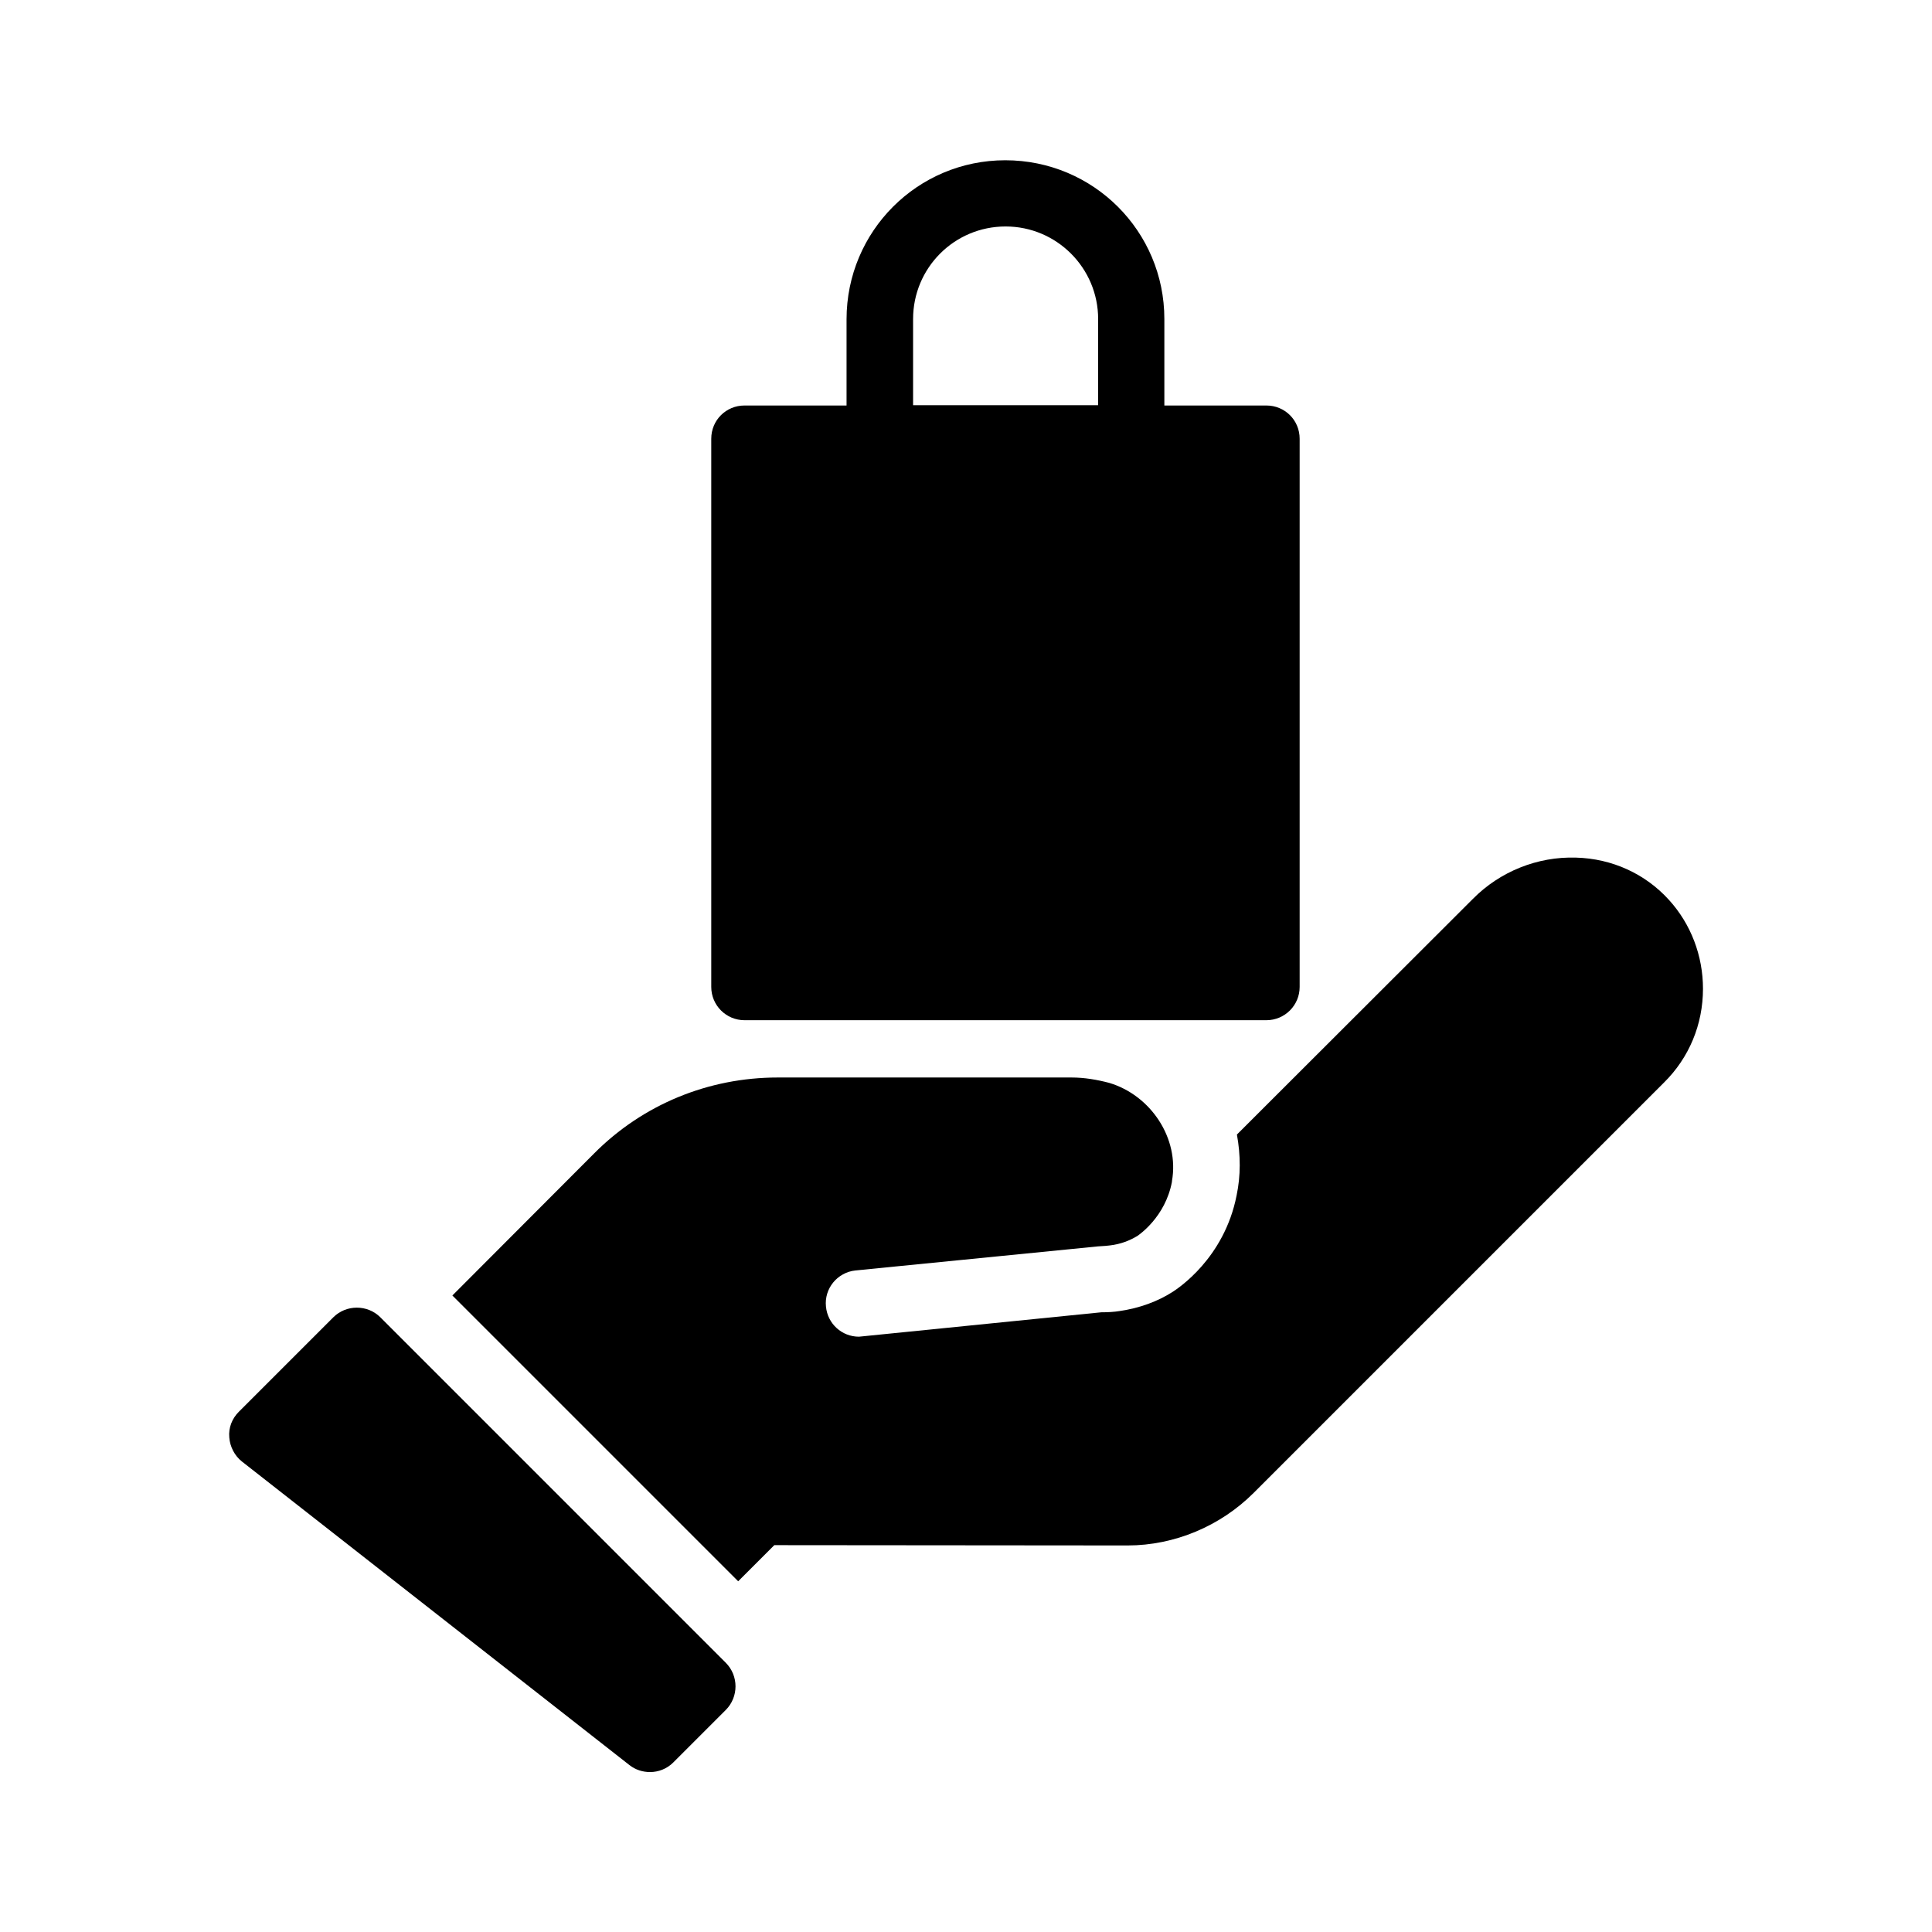
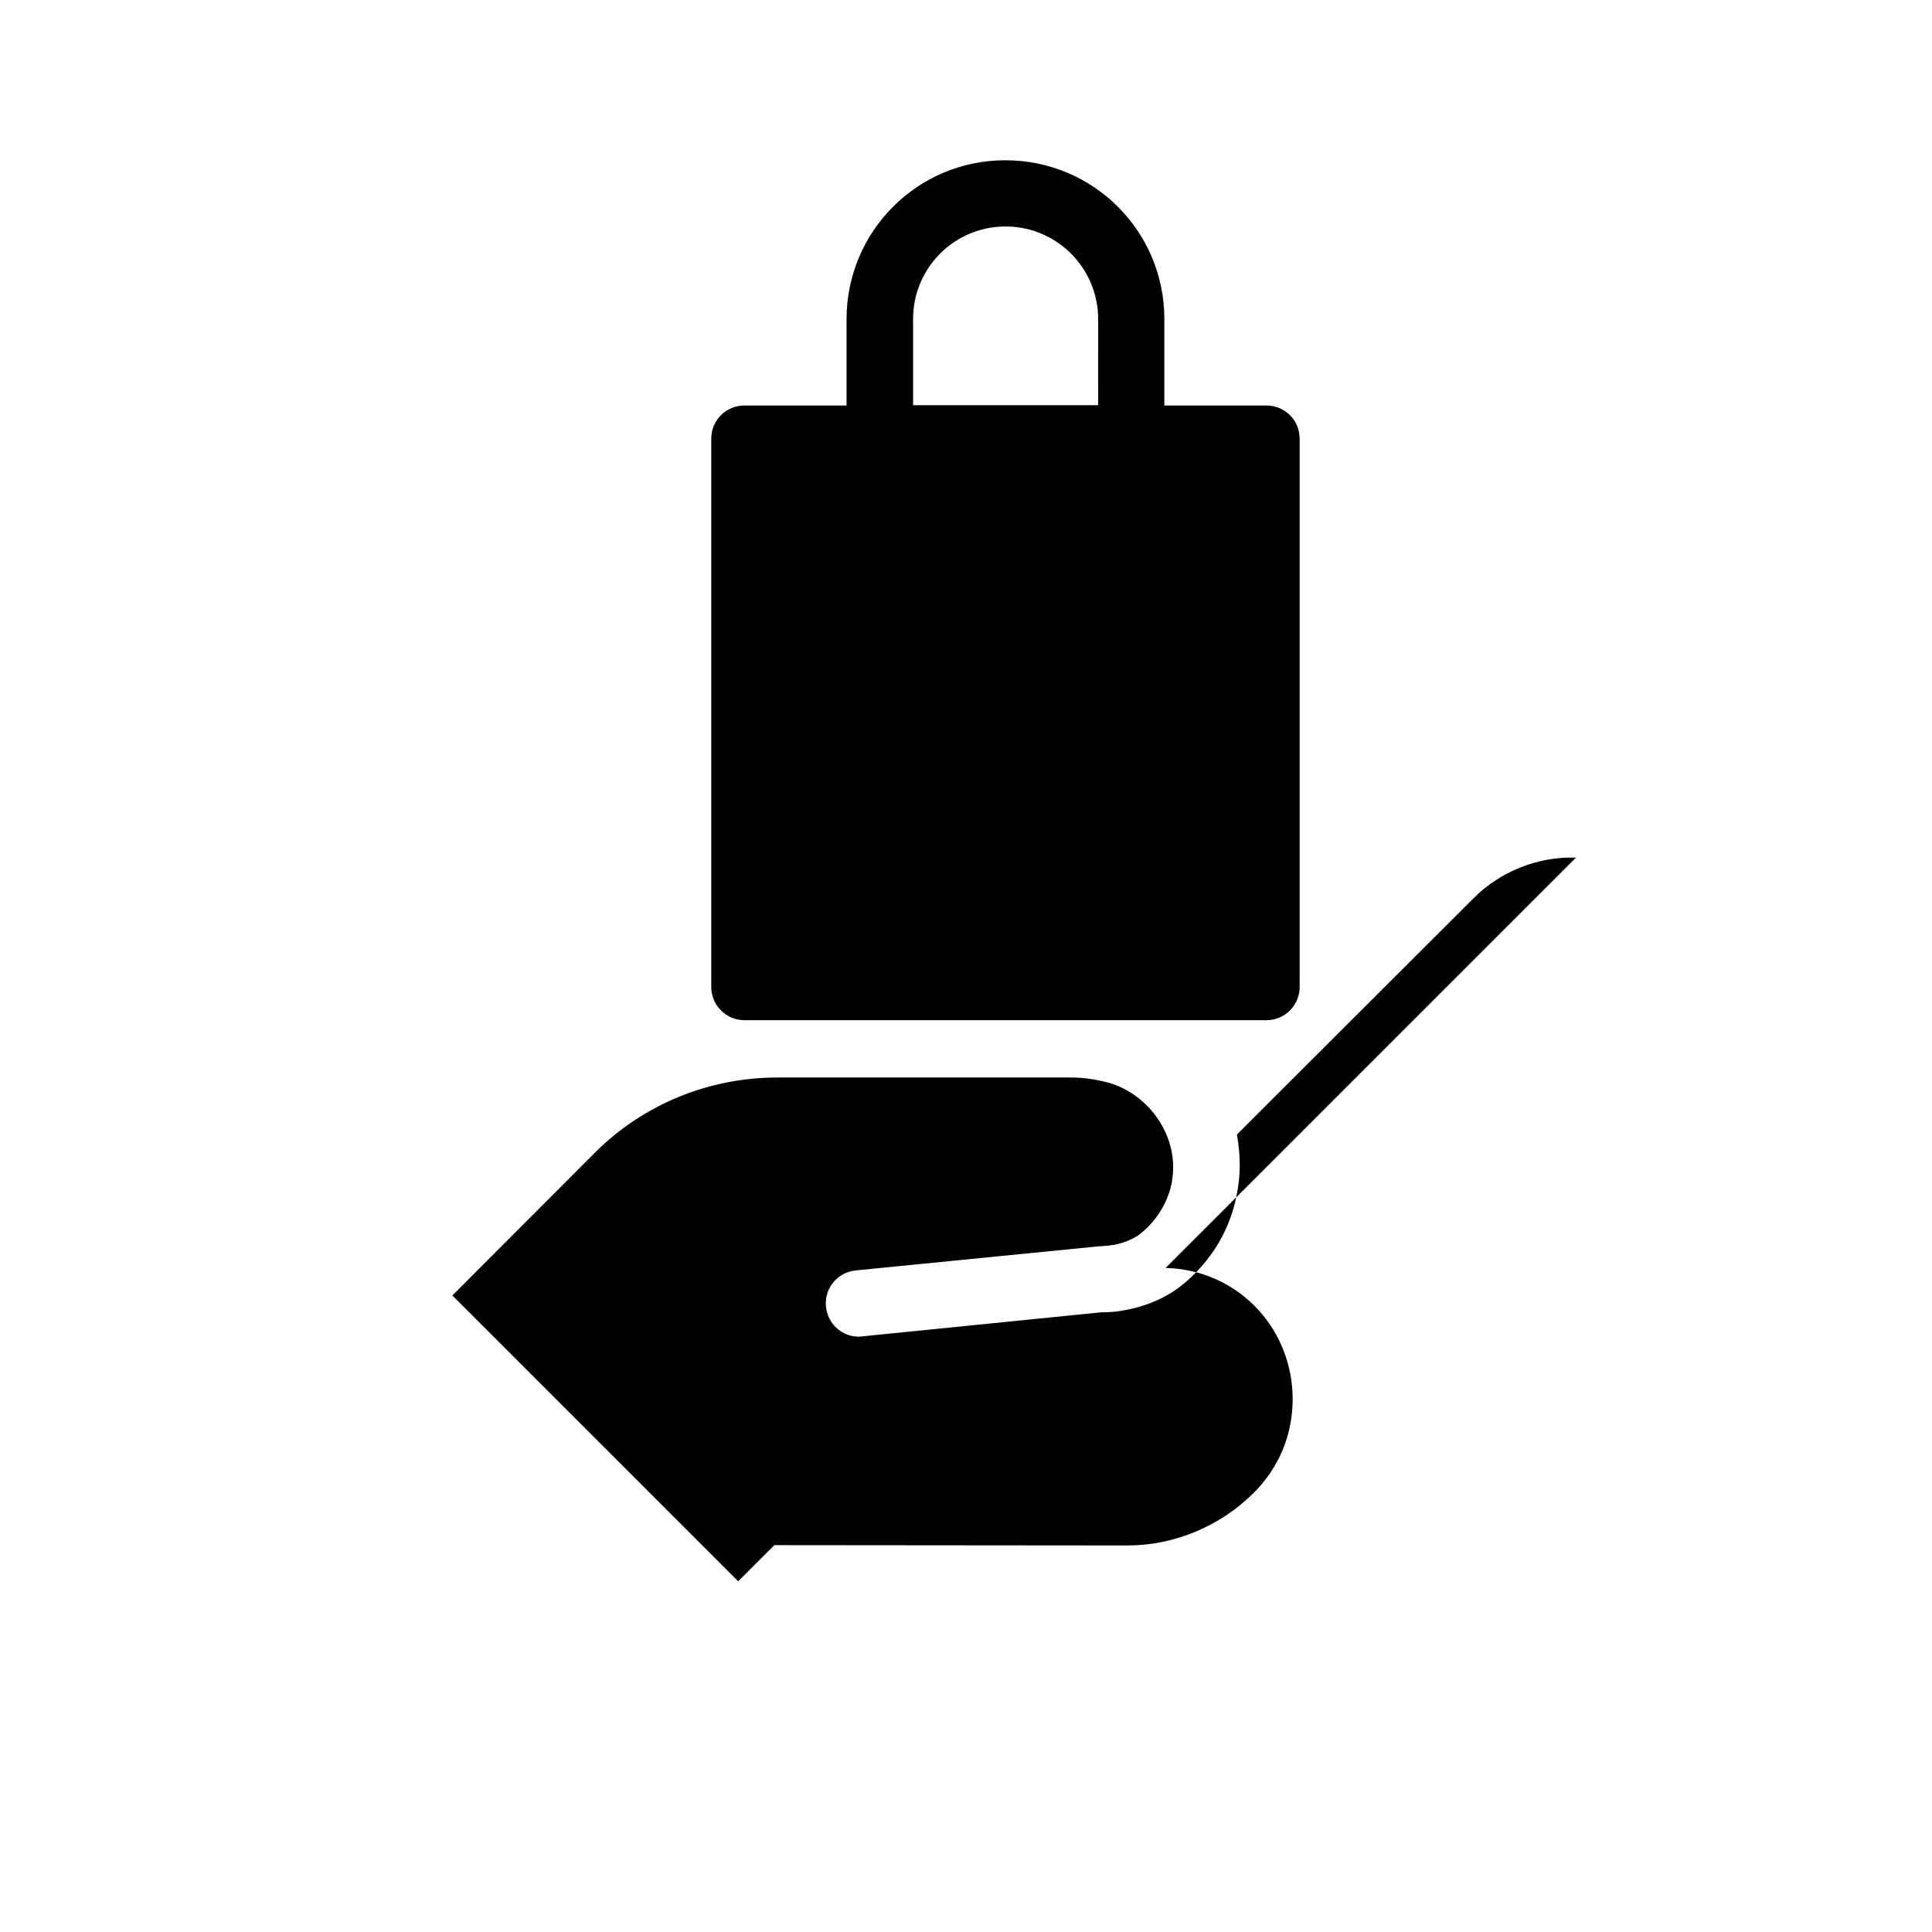
<svg xmlns="http://www.w3.org/2000/svg" fill="#000000" width="800px" height="800px" version="1.1" viewBox="144 144 512 512">
  <g>
    <path d="m410.41 186.47c-23.258 0-42.066 18.809-42.066 42.152v22.84h-27.039c-4.871 0-8.816 3.863-8.816 8.816v145.27c0 4.871 3.945 8.816 8.816 8.816h138.3c4.871 0 8.816-3.945 8.816-8.816v-145.27c0-4.953-3.945-8.816-8.816-8.816h-27.039v-22.926c0-23.258-18.809-42.066-42.152-42.066zm24.52 64.906h-48.953v-22.84c0-13.52 10.914-24.52 24.52-24.52 13.52 0 24.52 11 24.52 24.52l-0.004 22.84z" />
-     <path d="m561.64 371.28c-10.16-0.336-20.152 3.695-27.289 10.914l-62.555 62.473c1.008 5.543 1.008 10.914-0.082 16.121-3.273 16.711-15.617 24.688-16.879 25.527-4.031 2.602-8.902 4.367-14.105 5.121-1.512 0.25-3.191 0.336-4.871 0.336l-63.395 6.383c-0.25 0-0.586 0.082-0.84 0.082-4.535 0-8.312-3.441-8.734-7.977-0.504-4.785 3.023-9.07 7.809-9.574l64.32-6.383c1.68-0.082 2.352-0.168 3.106-0.25 2.856-0.336 5.207-1.258 7.305-2.519 0.336-0.25 7.391-4.953 9.152-14.359v-0.168c2.016-11.336-5.625-22.754-16.625-26.031-3.191-0.84-6.551-1.426-9.992-1.426h-77.84c-18.391 0-35.77 7.137-48.703 20.152l-37.535 37.617 75.738 75.738 9.574-9.574 93.625 0.082c12.426 0 24.602-5.121 33.418-13.938l108.74-108.74c6.633-6.551 10.328-15.367 10.328-24.855 0-8.734-3.191-17.129-8.984-23.512-6.293-6.961-15.109-10.988-24.684-11.242z" />
-     <path d="m244.82 493.12c-3.441-3.441-9.07-3.441-12.512 0l-25.023 25.023c-1.762 1.762-2.769 4.199-2.519 6.801 0.168 2.434 1.426 4.871 3.359 6.383l102.69 80.441c1.594 1.258 3.527 1.848 5.457 1.848 2.184 0 4.449-0.84 6.129-2.519l13.938-13.938c3.441-3.441 3.441-9.07 0-12.512z" />
+     <path d="m561.64 371.28c-10.16-0.336-20.152 3.695-27.289 10.914l-62.555 62.473c1.008 5.543 1.008 10.914-0.082 16.121-3.273 16.711-15.617 24.688-16.879 25.527-4.031 2.602-8.902 4.367-14.105 5.121-1.512 0.25-3.191 0.336-4.871 0.336l-63.395 6.383c-0.25 0-0.586 0.082-0.84 0.082-4.535 0-8.312-3.441-8.734-7.977-0.504-4.785 3.023-9.07 7.809-9.574l64.32-6.383c1.68-0.082 2.352-0.168 3.106-0.25 2.856-0.336 5.207-1.258 7.305-2.519 0.336-0.25 7.391-4.953 9.152-14.359v-0.168c2.016-11.336-5.625-22.754-16.625-26.031-3.191-0.84-6.551-1.426-9.992-1.426h-77.84c-18.391 0-35.77 7.137-48.703 20.152l-37.535 37.617 75.738 75.738 9.574-9.574 93.625 0.082c12.426 0 24.602-5.121 33.418-13.938c6.633-6.551 10.328-15.367 10.328-24.855 0-8.734-3.191-17.129-8.984-23.512-6.293-6.961-15.109-10.988-24.684-11.242z" />
  </g>
</svg>